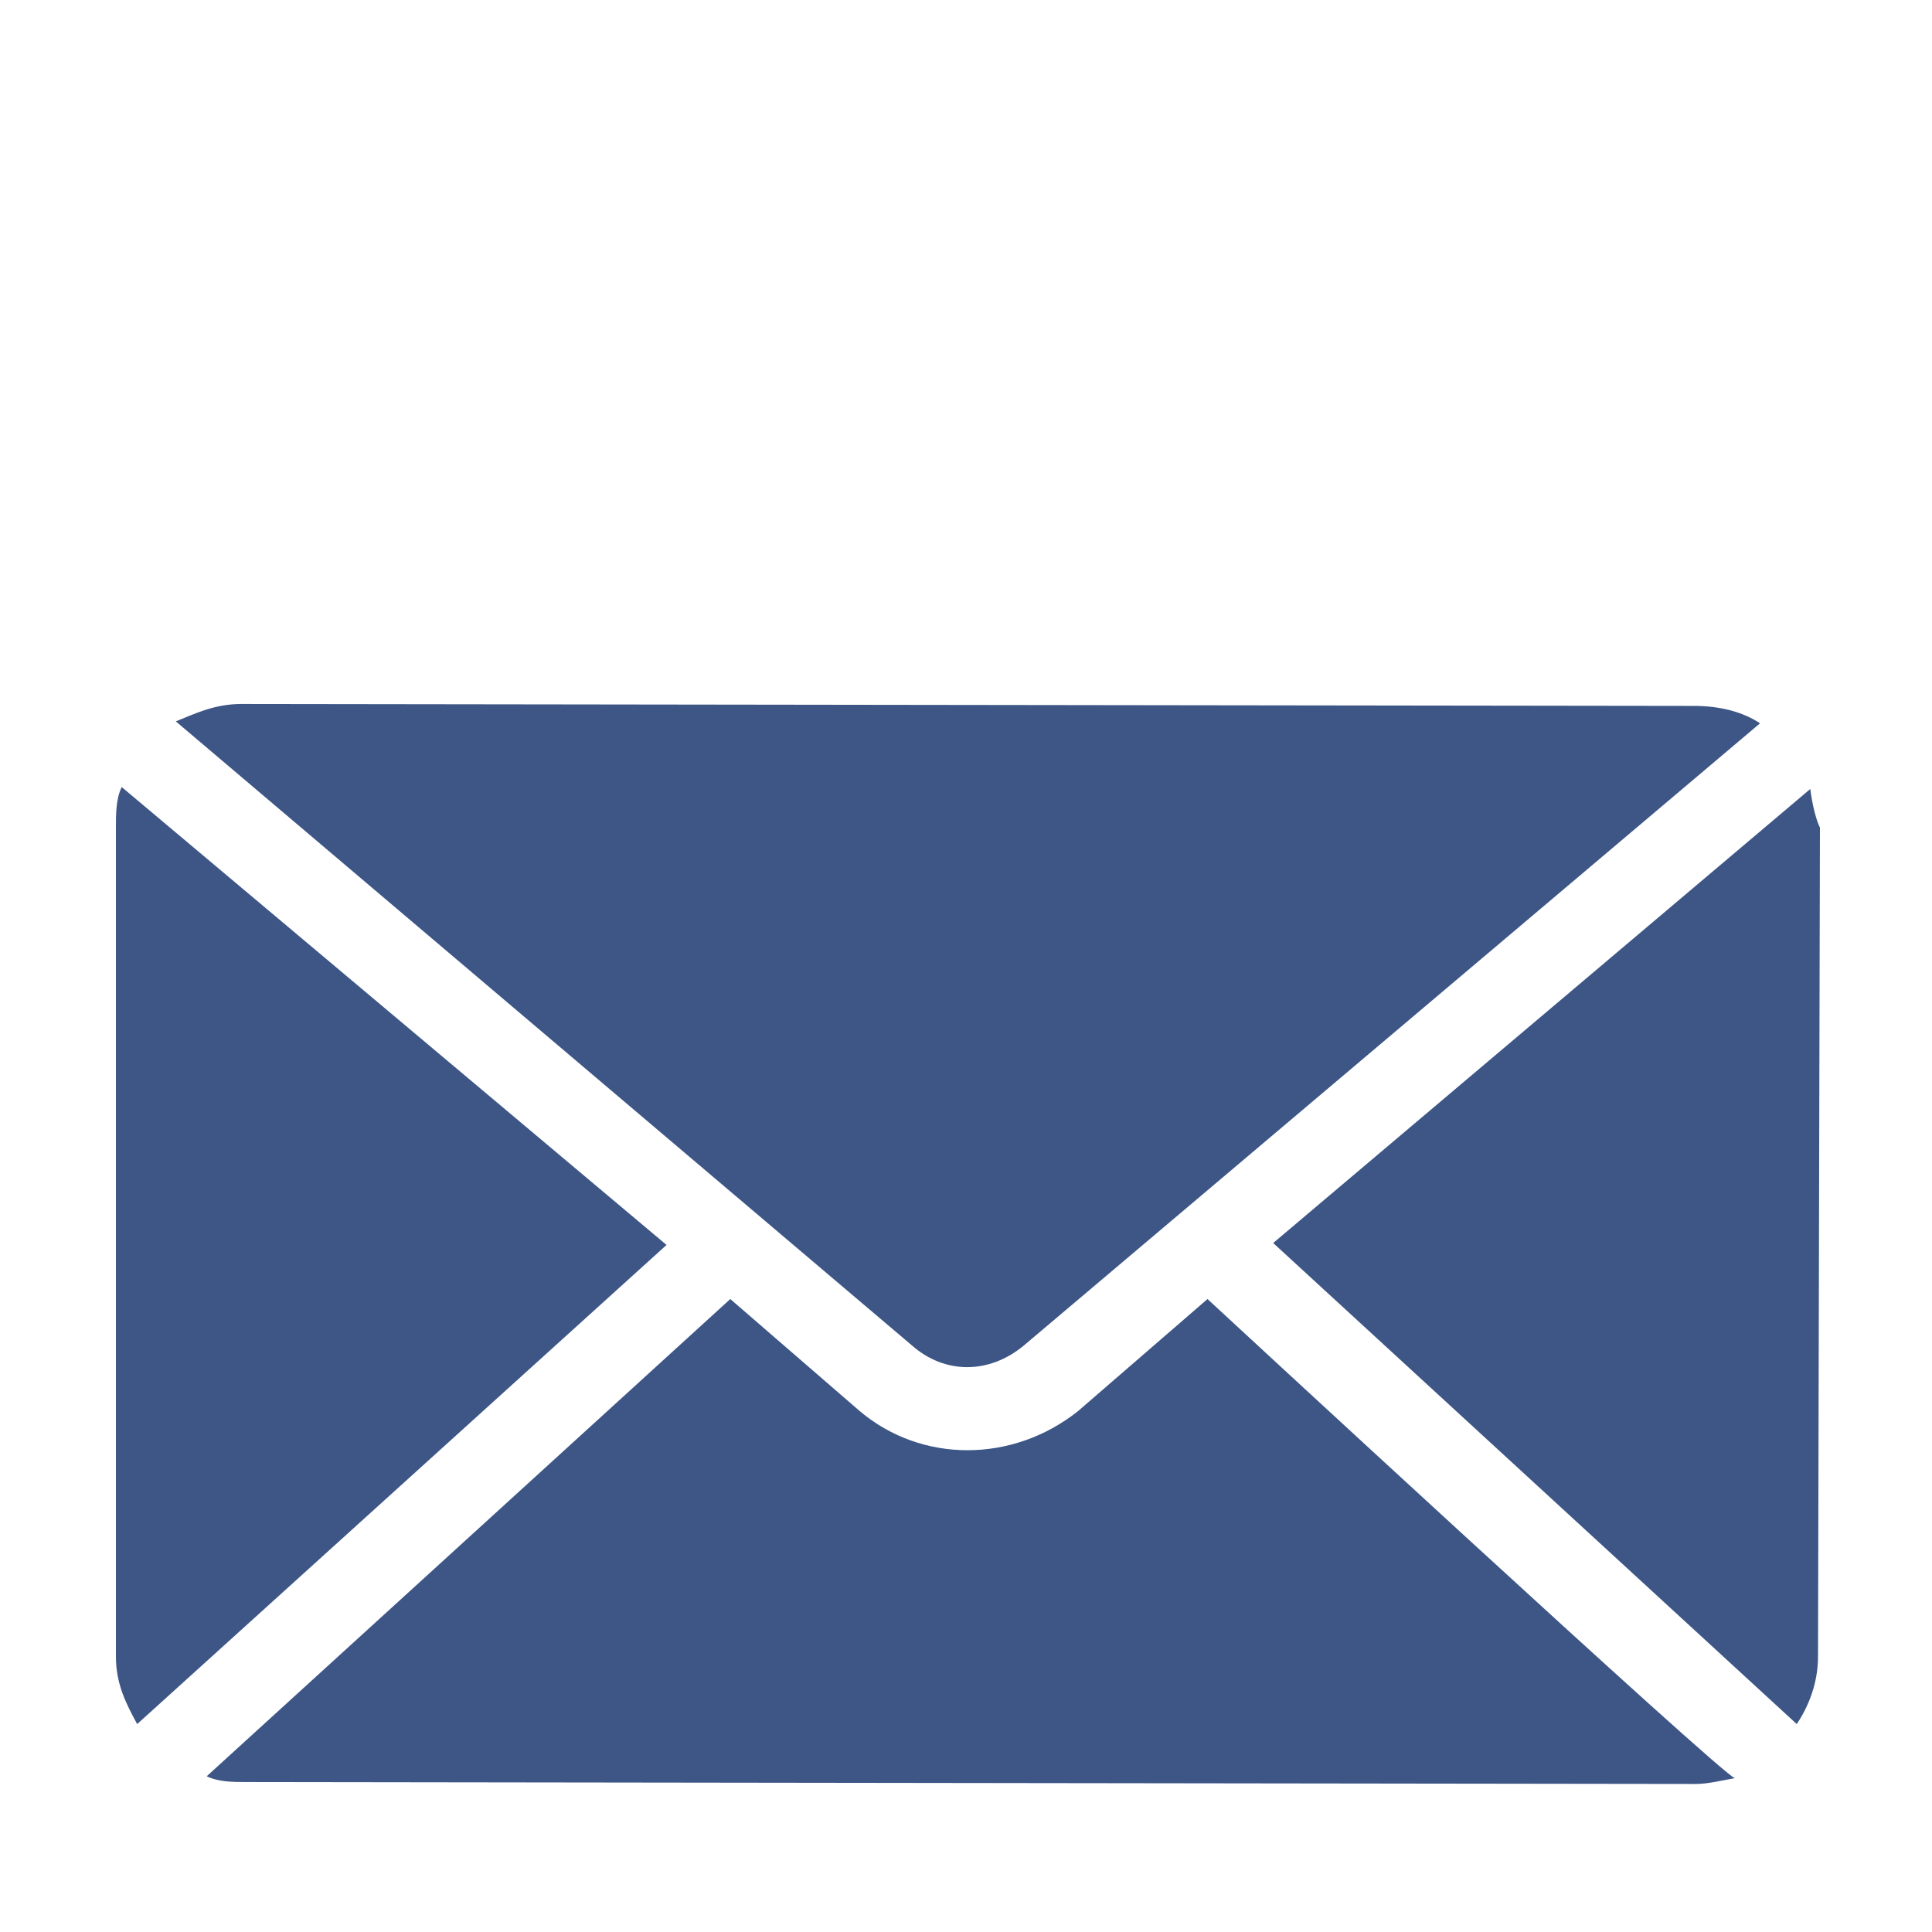
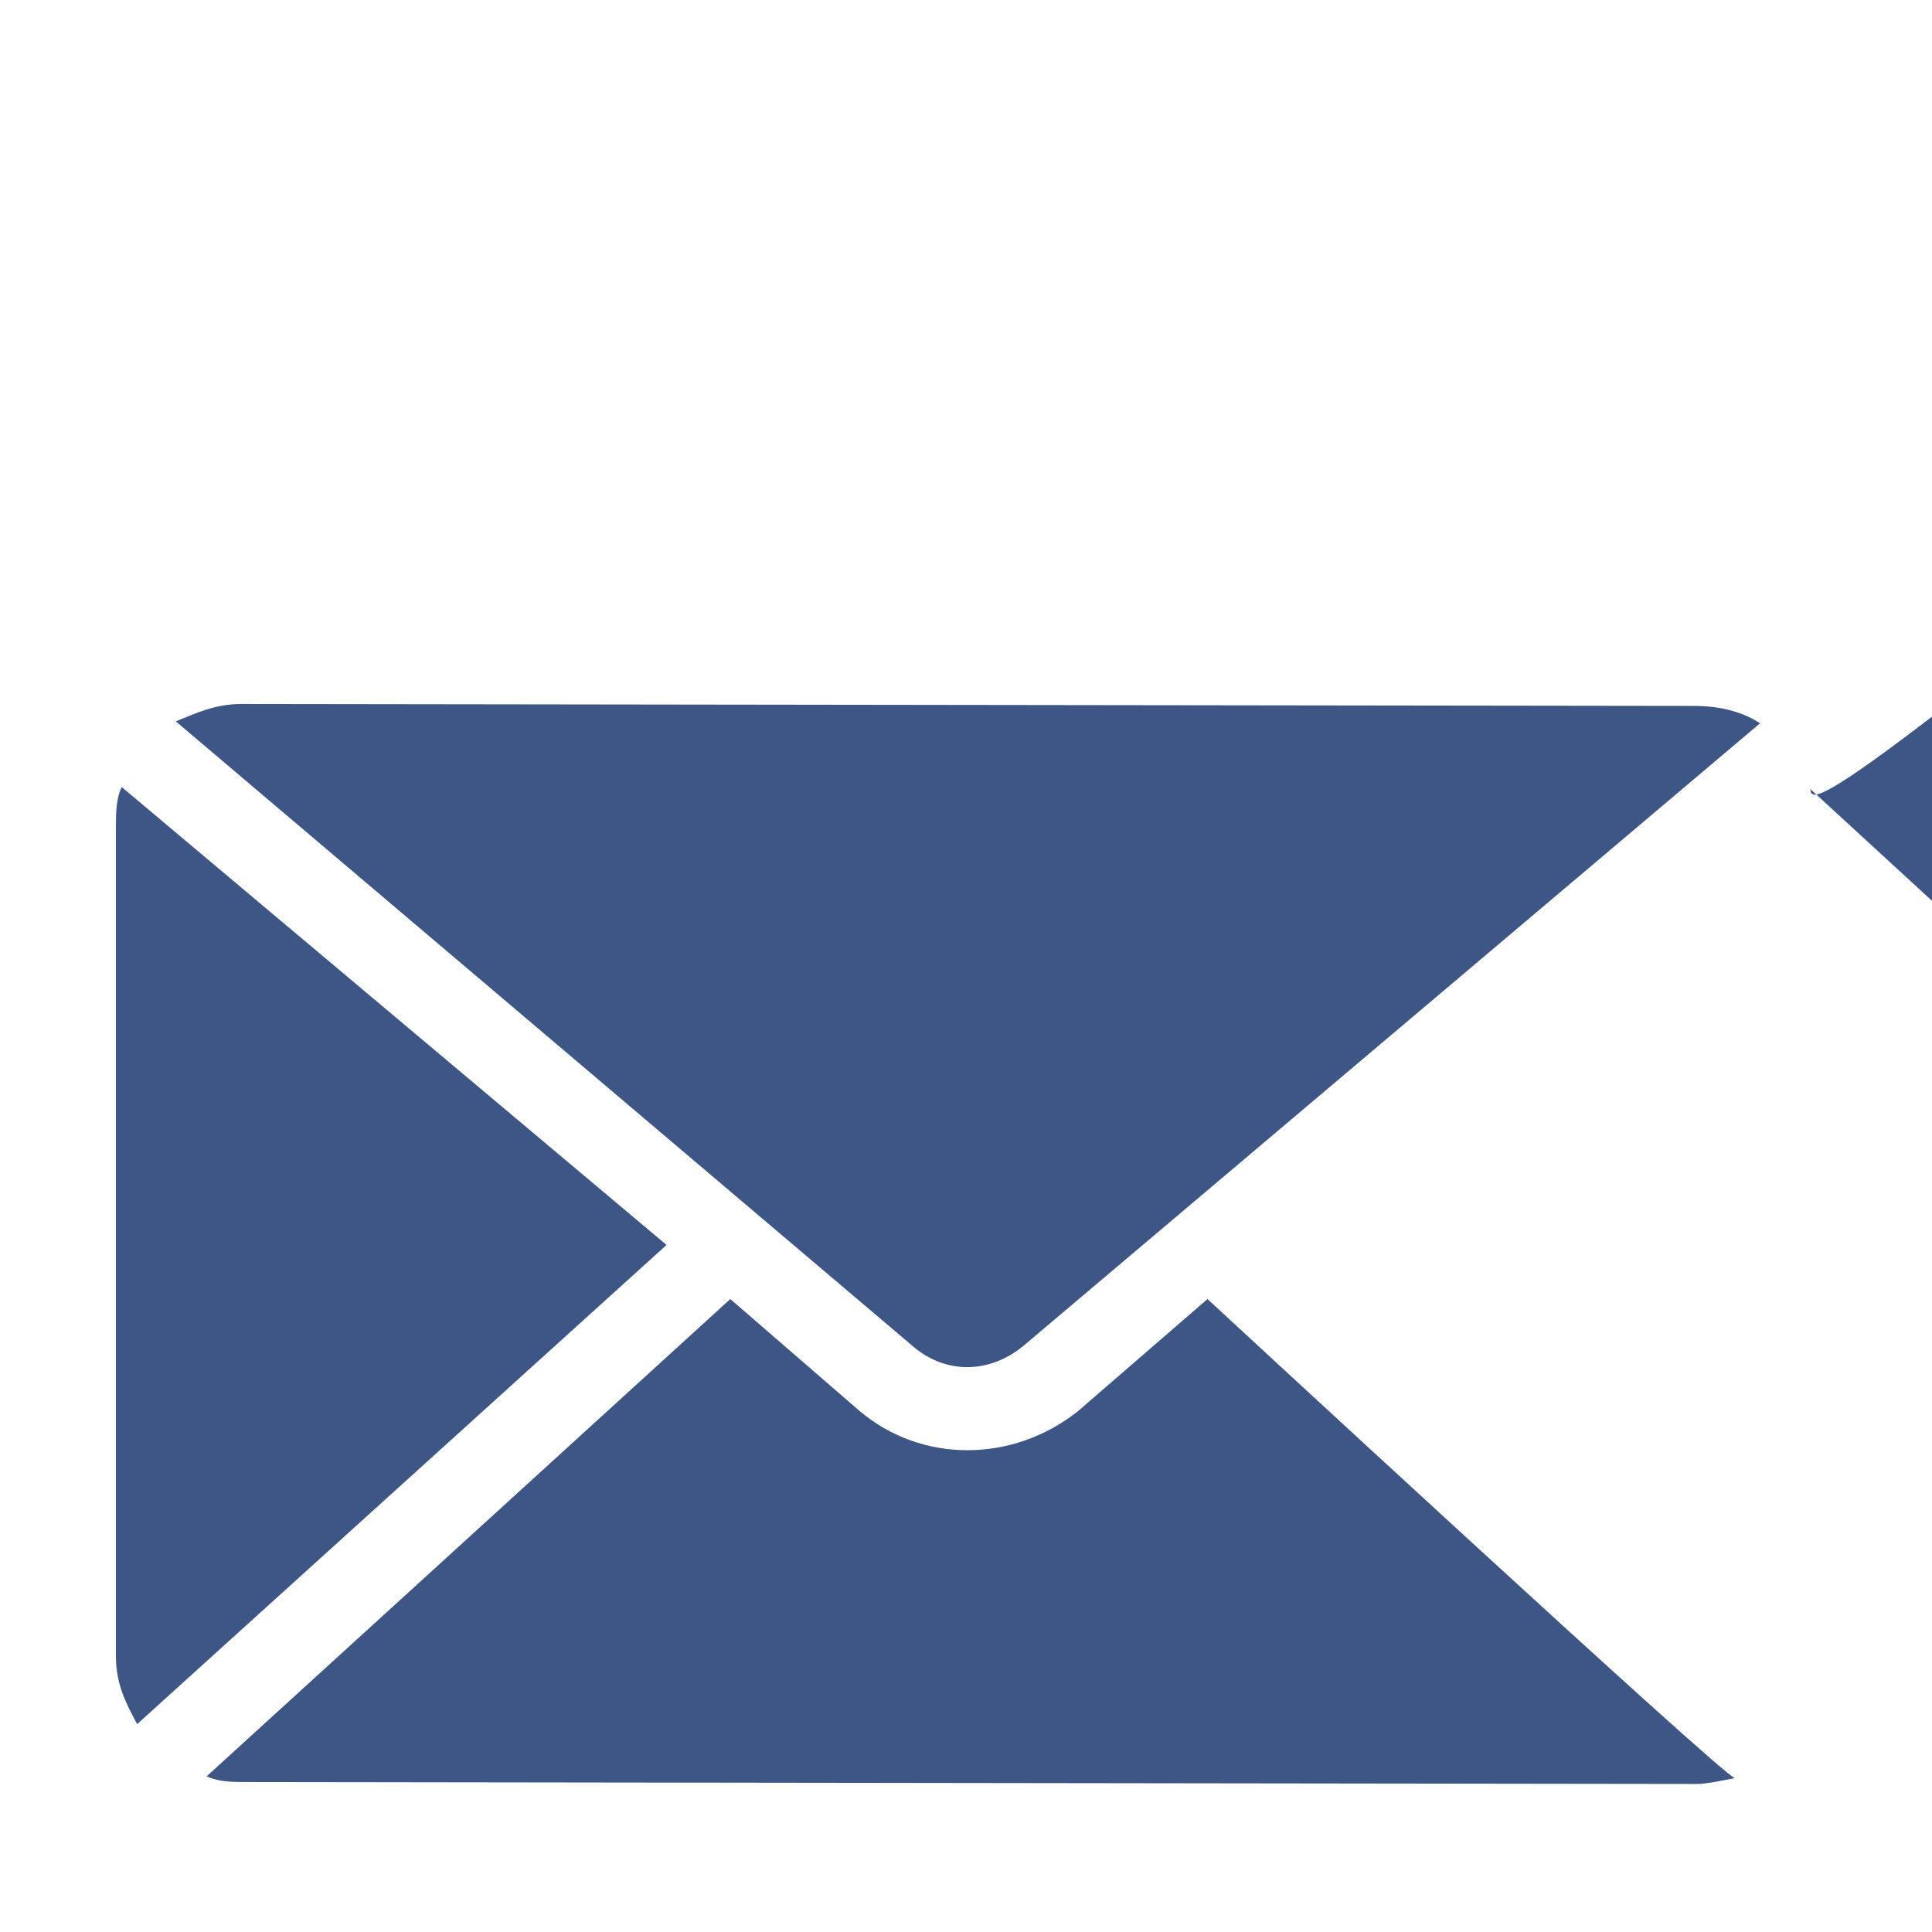
<svg xmlns="http://www.w3.org/2000/svg" version="1.1" id="Capa_1" x="0px" y="0px" viewBox="0 0 100 100" style="enable-background:new 0 0 100 100;" xml:space="preserve">
  <style type="text/css">
	.st0{fill:#3D5686;}
</style>
  <g transform="translate(0,-952.362)">
-     <path class="st0" d="M12.5,988.8c-1.4,0-2.4,0.5-3.4,0.9l38.1,32.3c1.7,1.5,4,1.5,5.8,0l38.1-32.2c-0.9-0.6-2.1-0.9-3.4-0.9   L12.5,988.8z M6.3,993.1C6,993.7,6,994.5,6,995.2L6,1038.1c0,1.4,0.5,2.4,1.1,3.5l27.4-24.8L6.3,993.1z M93.7,993.2l-27.8,23.5   l27.1,24.9c0.6-0.9,1.1-2.1,1.1-3.5l0.1-42.9C94,994.8,93.8,994,93.7,993.2z M62.5,1019.6l-6.7,5.8c-3.4,2.7-8.1,2.7-11.3,0   l-6.7-5.8l-27.1,24.7c0.6,0.3,1.4,0.3,2,0.3l75.1,0.1c0.6,0,1.4-0.2,2-0.3C89.3,1044.4,62.5,1019.6,62.5,1019.6z" />
+     <path class="st0" d="M12.5,988.8c-1.4,0-2.4,0.5-3.4,0.9l38.1,32.3c1.7,1.5,4,1.5,5.8,0l38.1-32.2c-0.9-0.6-2.1-0.9-3.4-0.9   L12.5,988.8z M6.3,993.1C6,993.7,6,994.5,6,995.2L6,1038.1c0,1.4,0.5,2.4,1.1,3.5l27.4-24.8L6.3,993.1z M93.7,993.2l27.1,24.9c0.6-0.9,1.1-2.1,1.1-3.5l0.1-42.9C94,994.8,93.8,994,93.7,993.2z M62.5,1019.6l-6.7,5.8c-3.4,2.7-8.1,2.7-11.3,0   l-6.7-5.8l-27.1,24.7c0.6,0.3,1.4,0.3,2,0.3l75.1,0.1c0.6,0,1.4-0.2,2-0.3C89.3,1044.4,62.5,1019.6,62.5,1019.6z" />
  </g>
</svg>